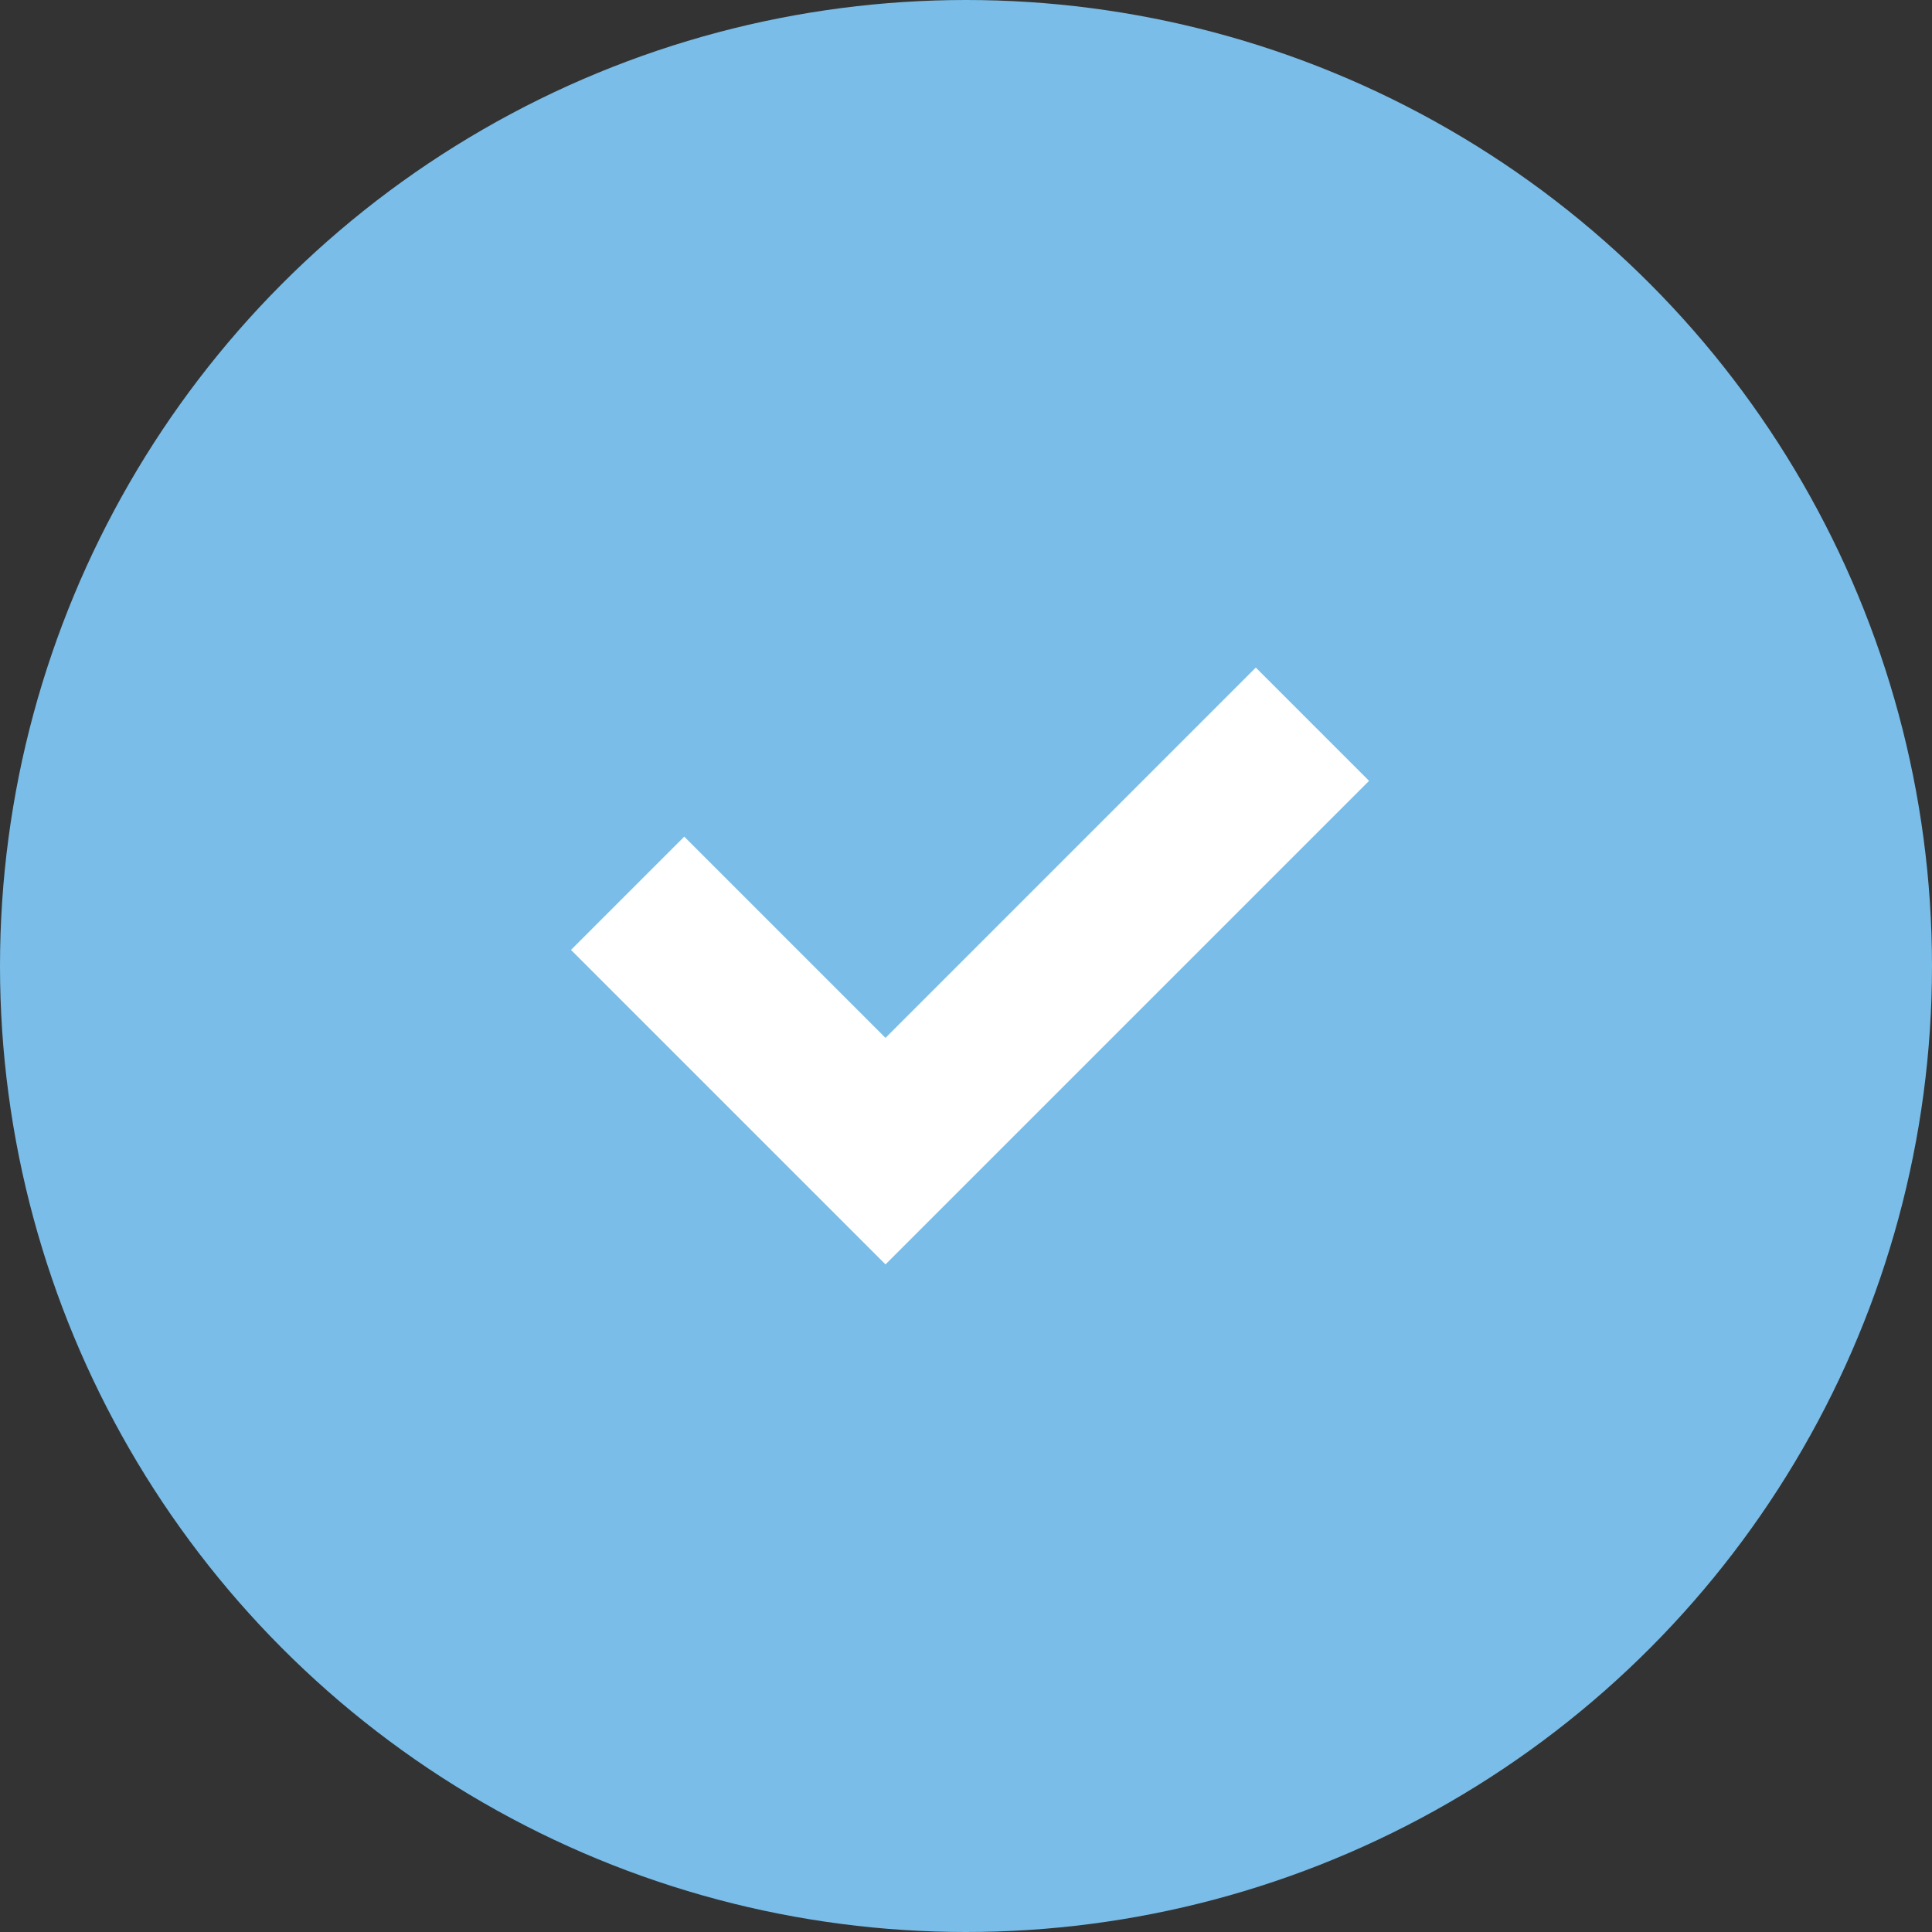
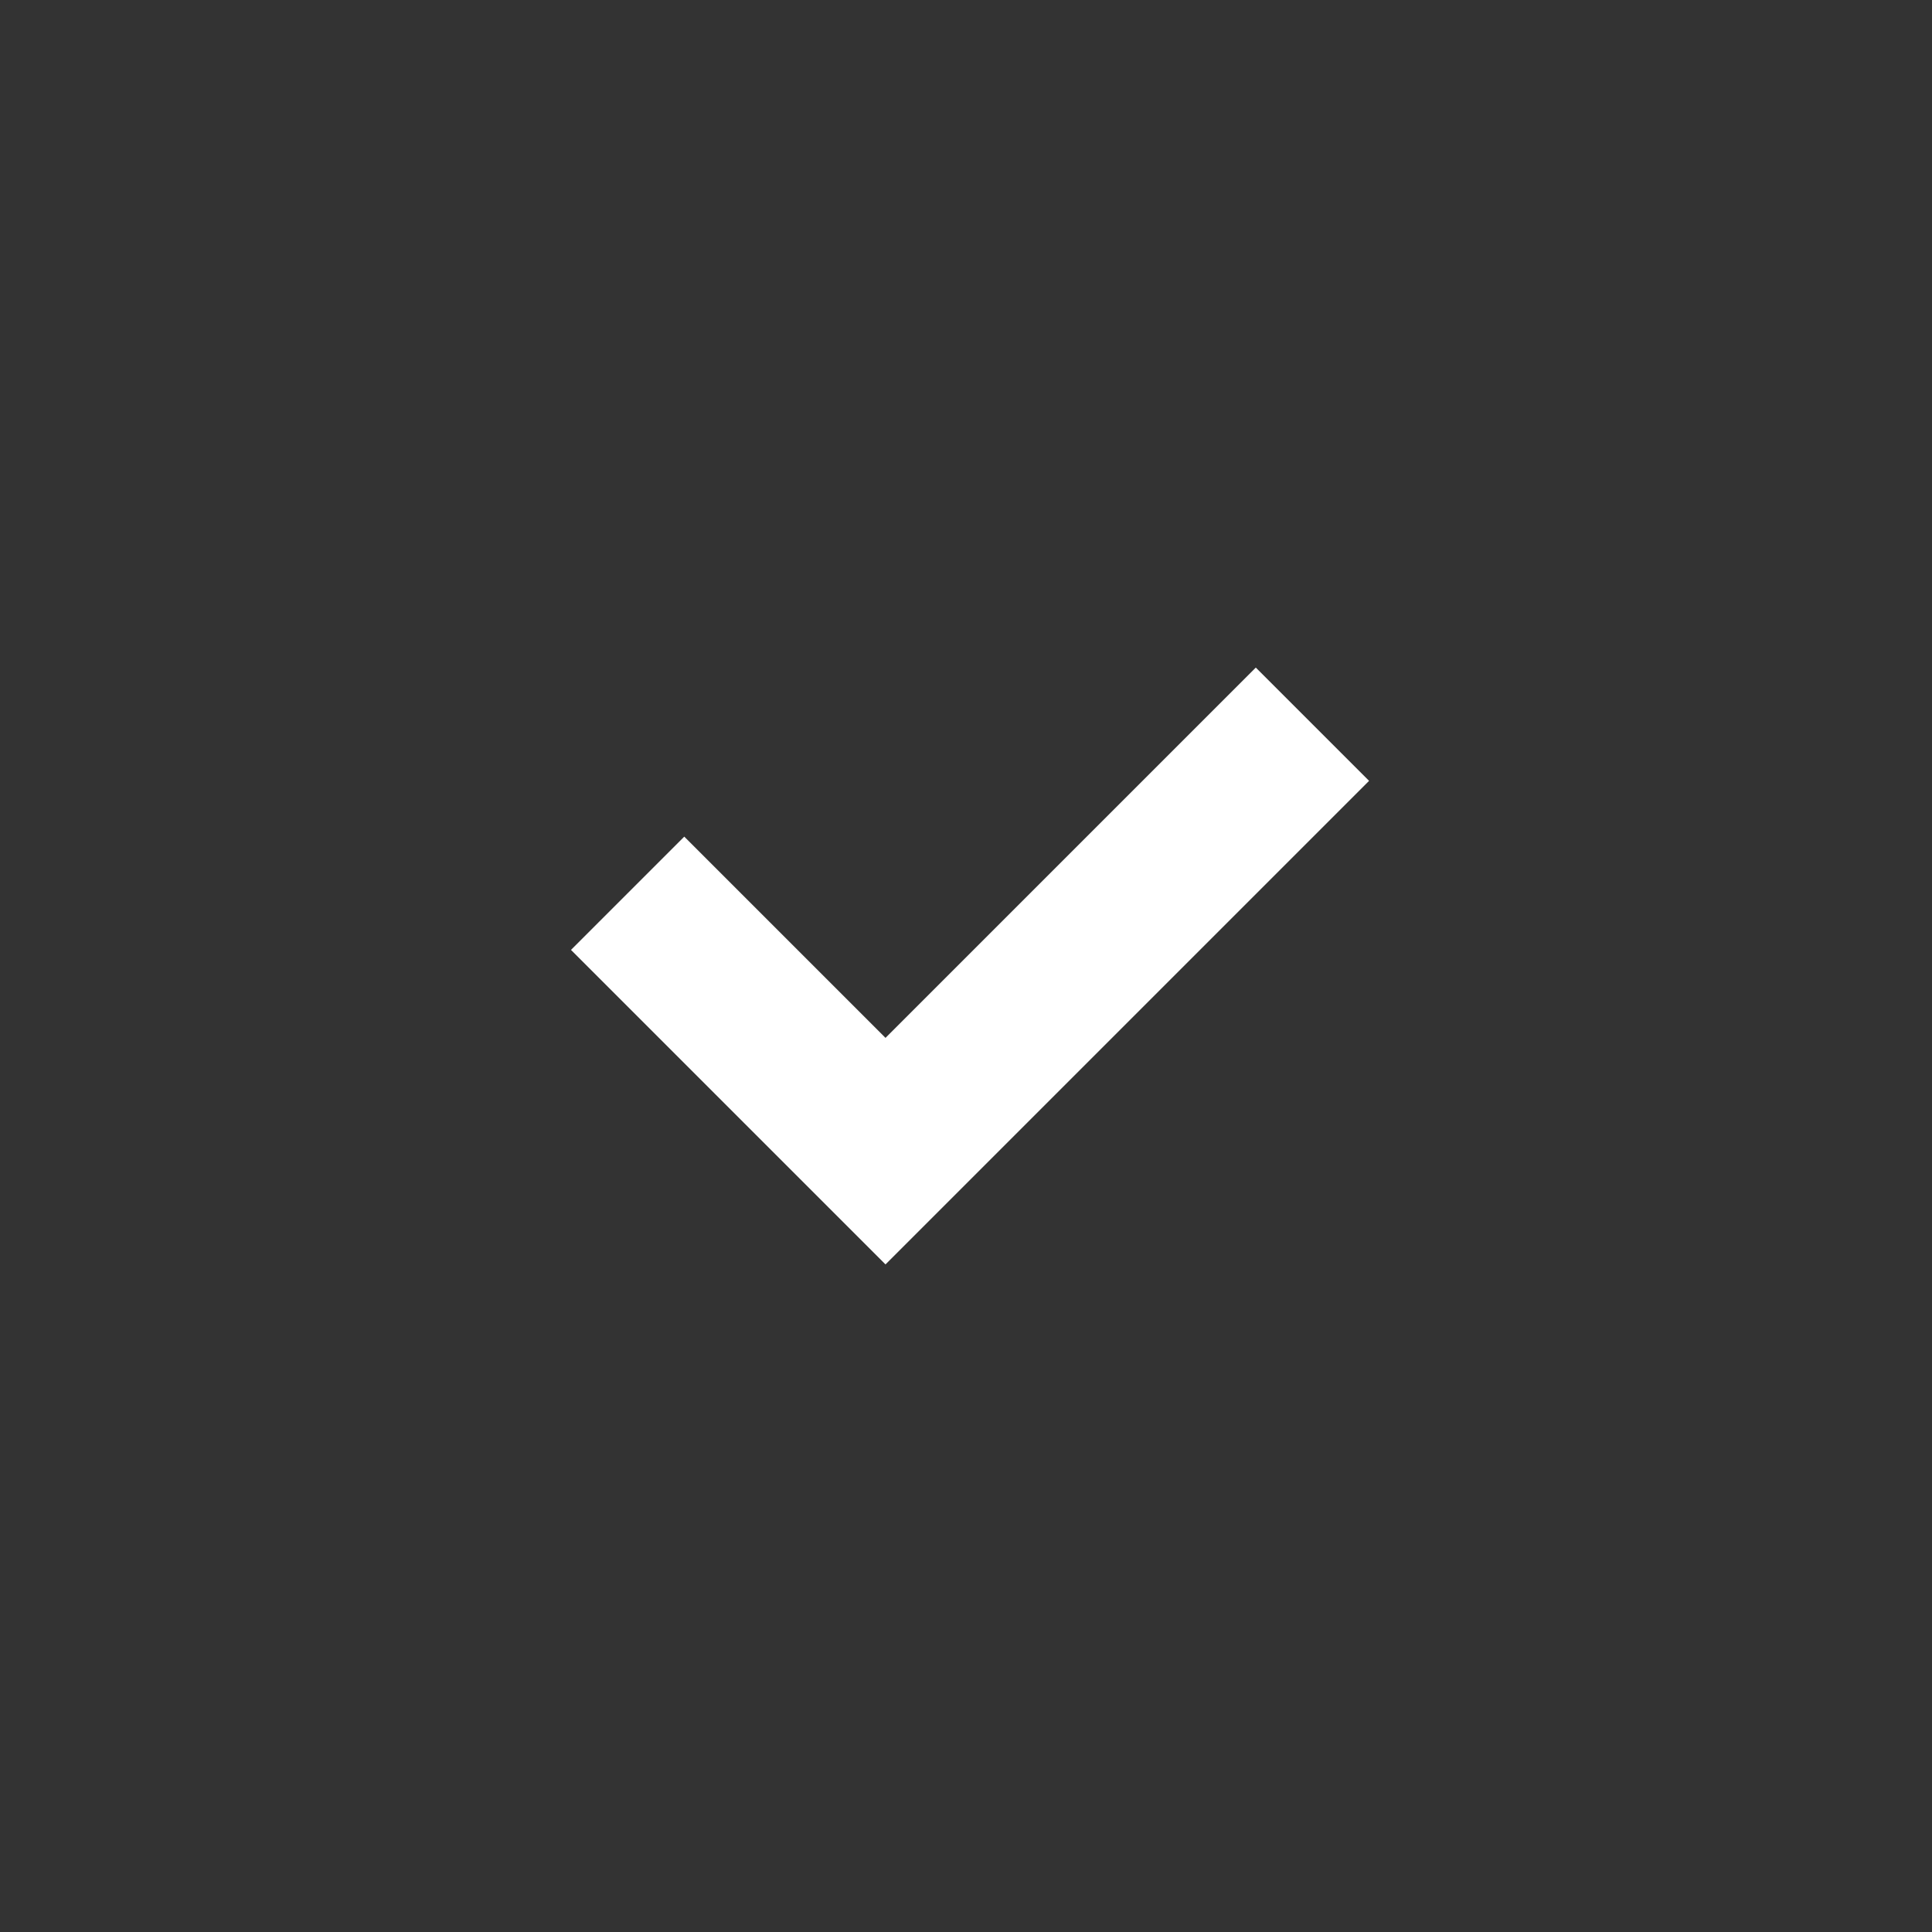
<svg xmlns="http://www.w3.org/2000/svg" id="Layer_1" version="1.1" viewBox="0 0 24 24">
  <rect x="0" y="0" width="24" height="24" fill="#333333" stroke="none" />
  <defs>
    <style>
      .st0 {
        fill: #fff;
        stroke: #fff;
        stroke-miterlimit: 10;
      }

      .st1 {
        fill: #79bde8;
      }
    </style>
  </defs>
-   <circle class="st1" cx="12" cy="12" r="12" />
  <path class="st0" d="M11,13.6l4.6-4.6.7.7-5.3,5.3-3.2-3.2.7-.7,2.5,2.5Z" />
</svg>